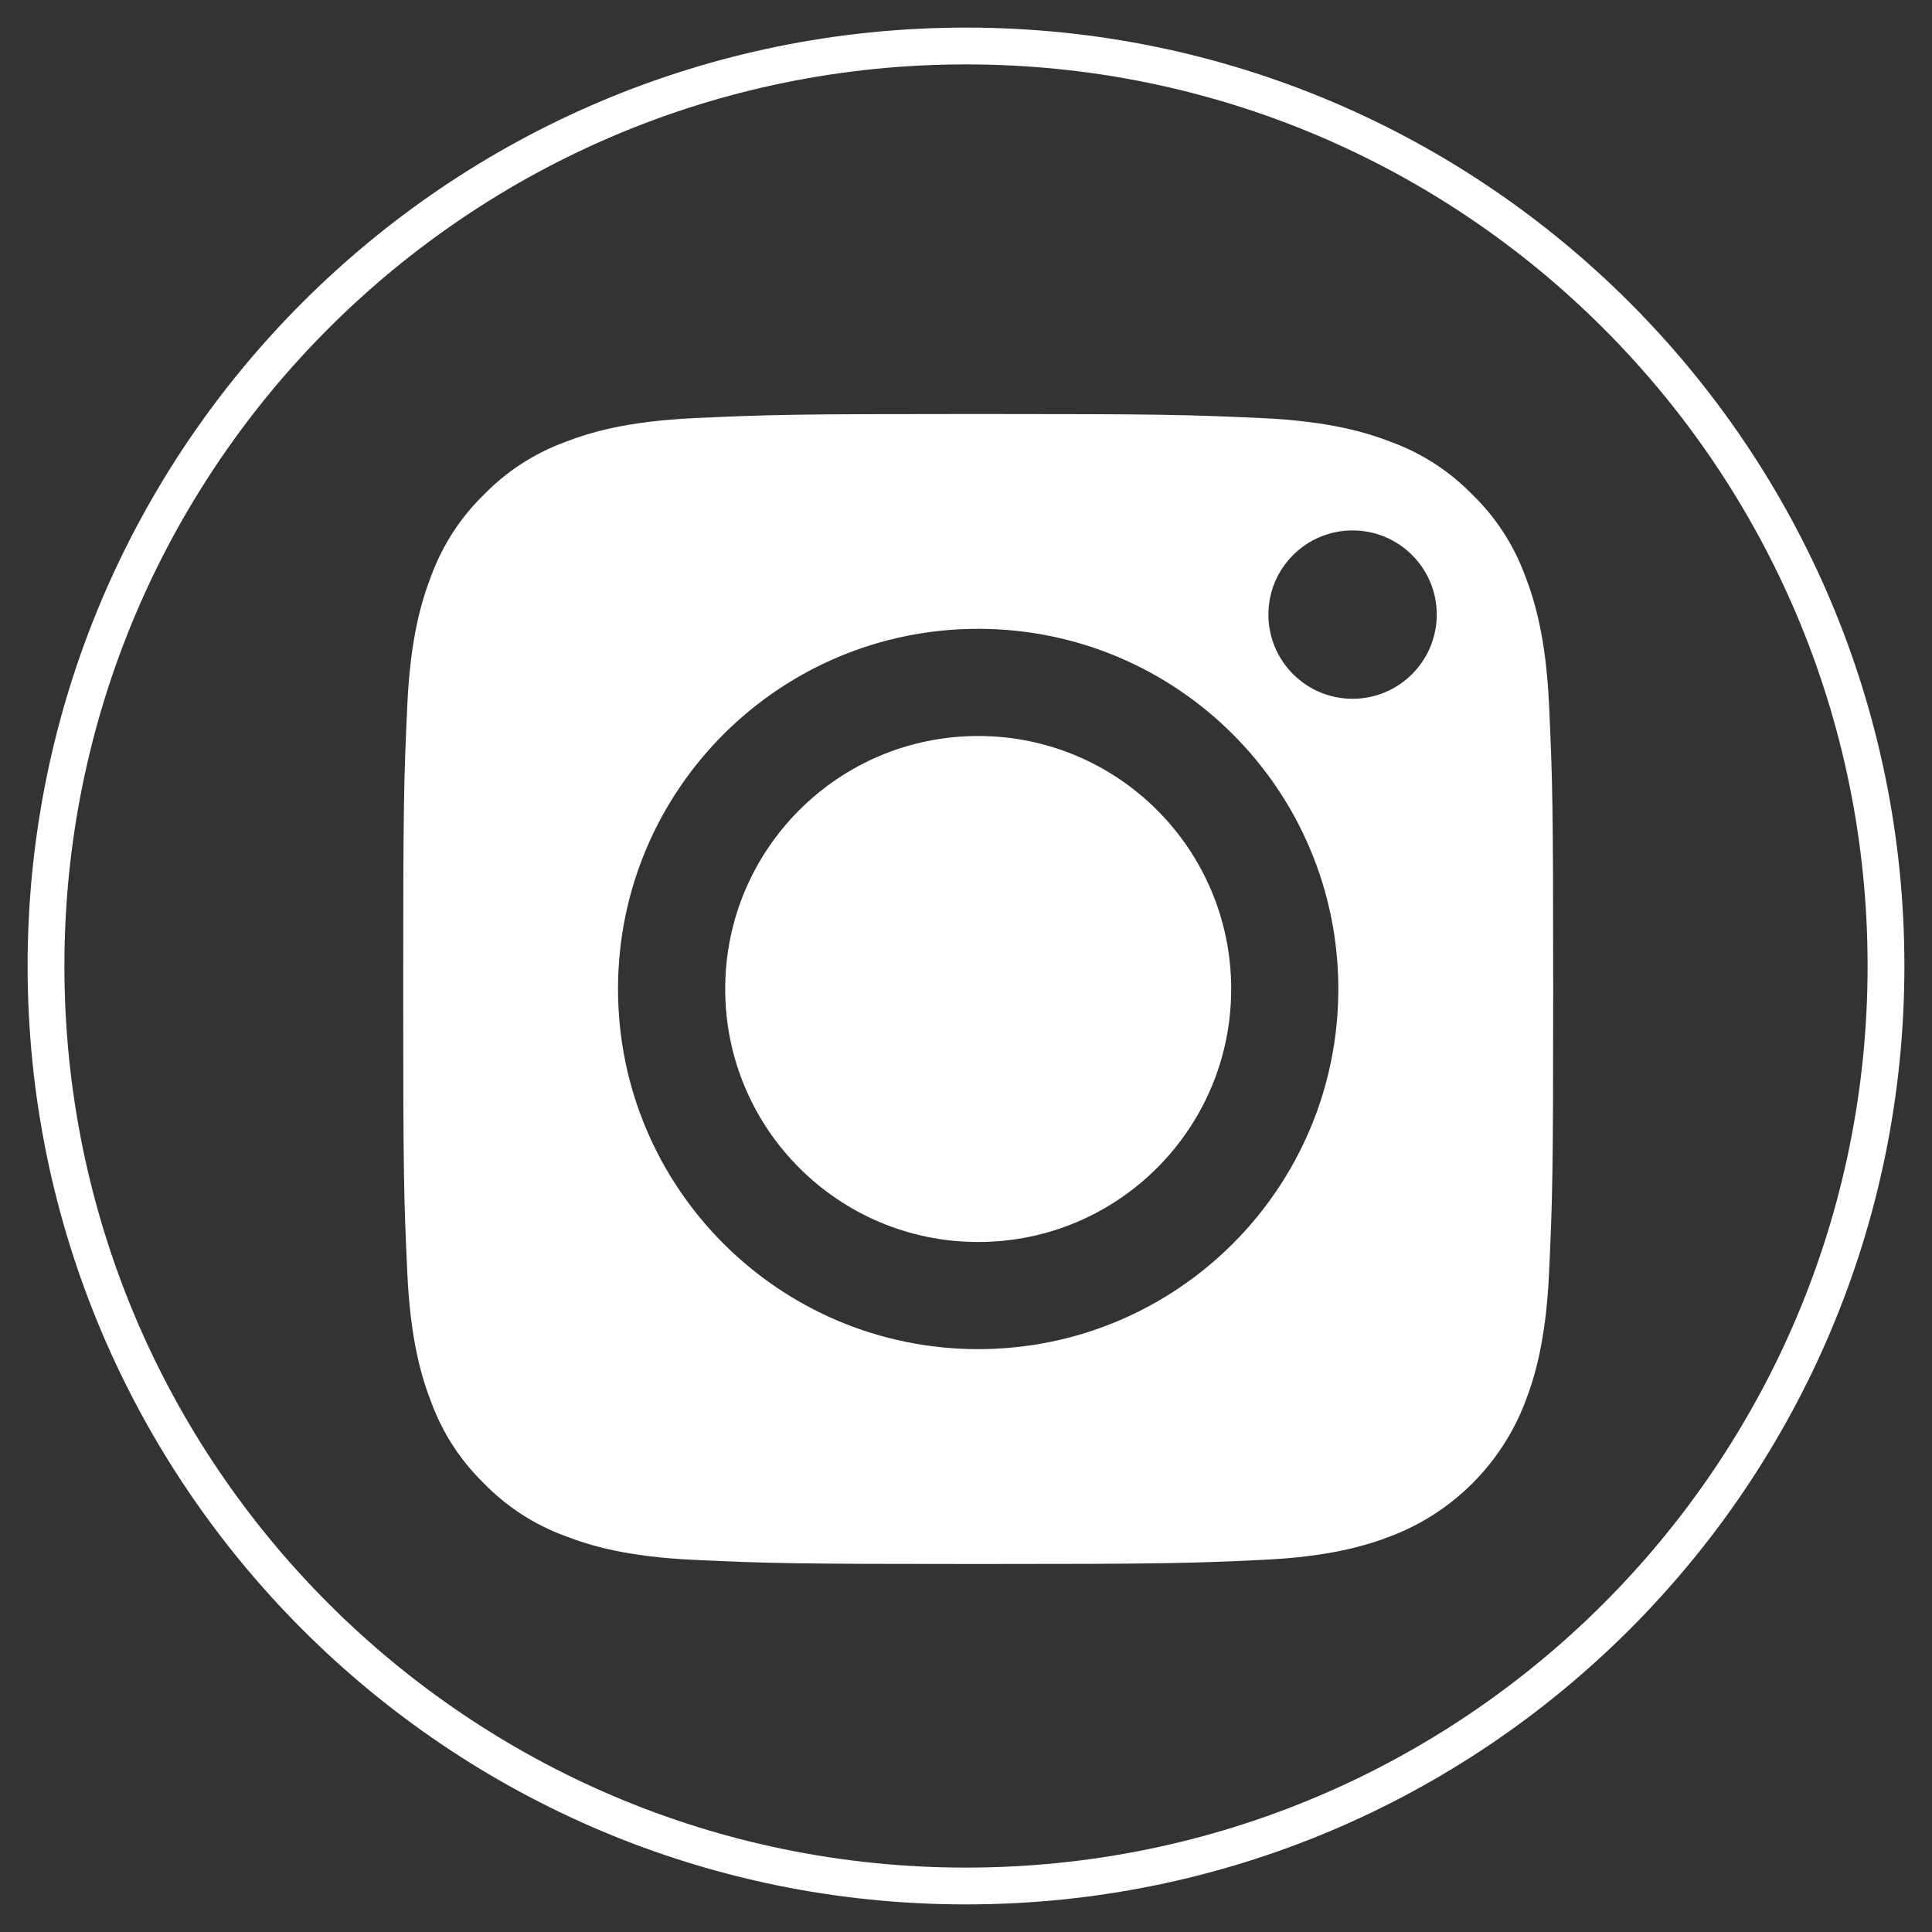
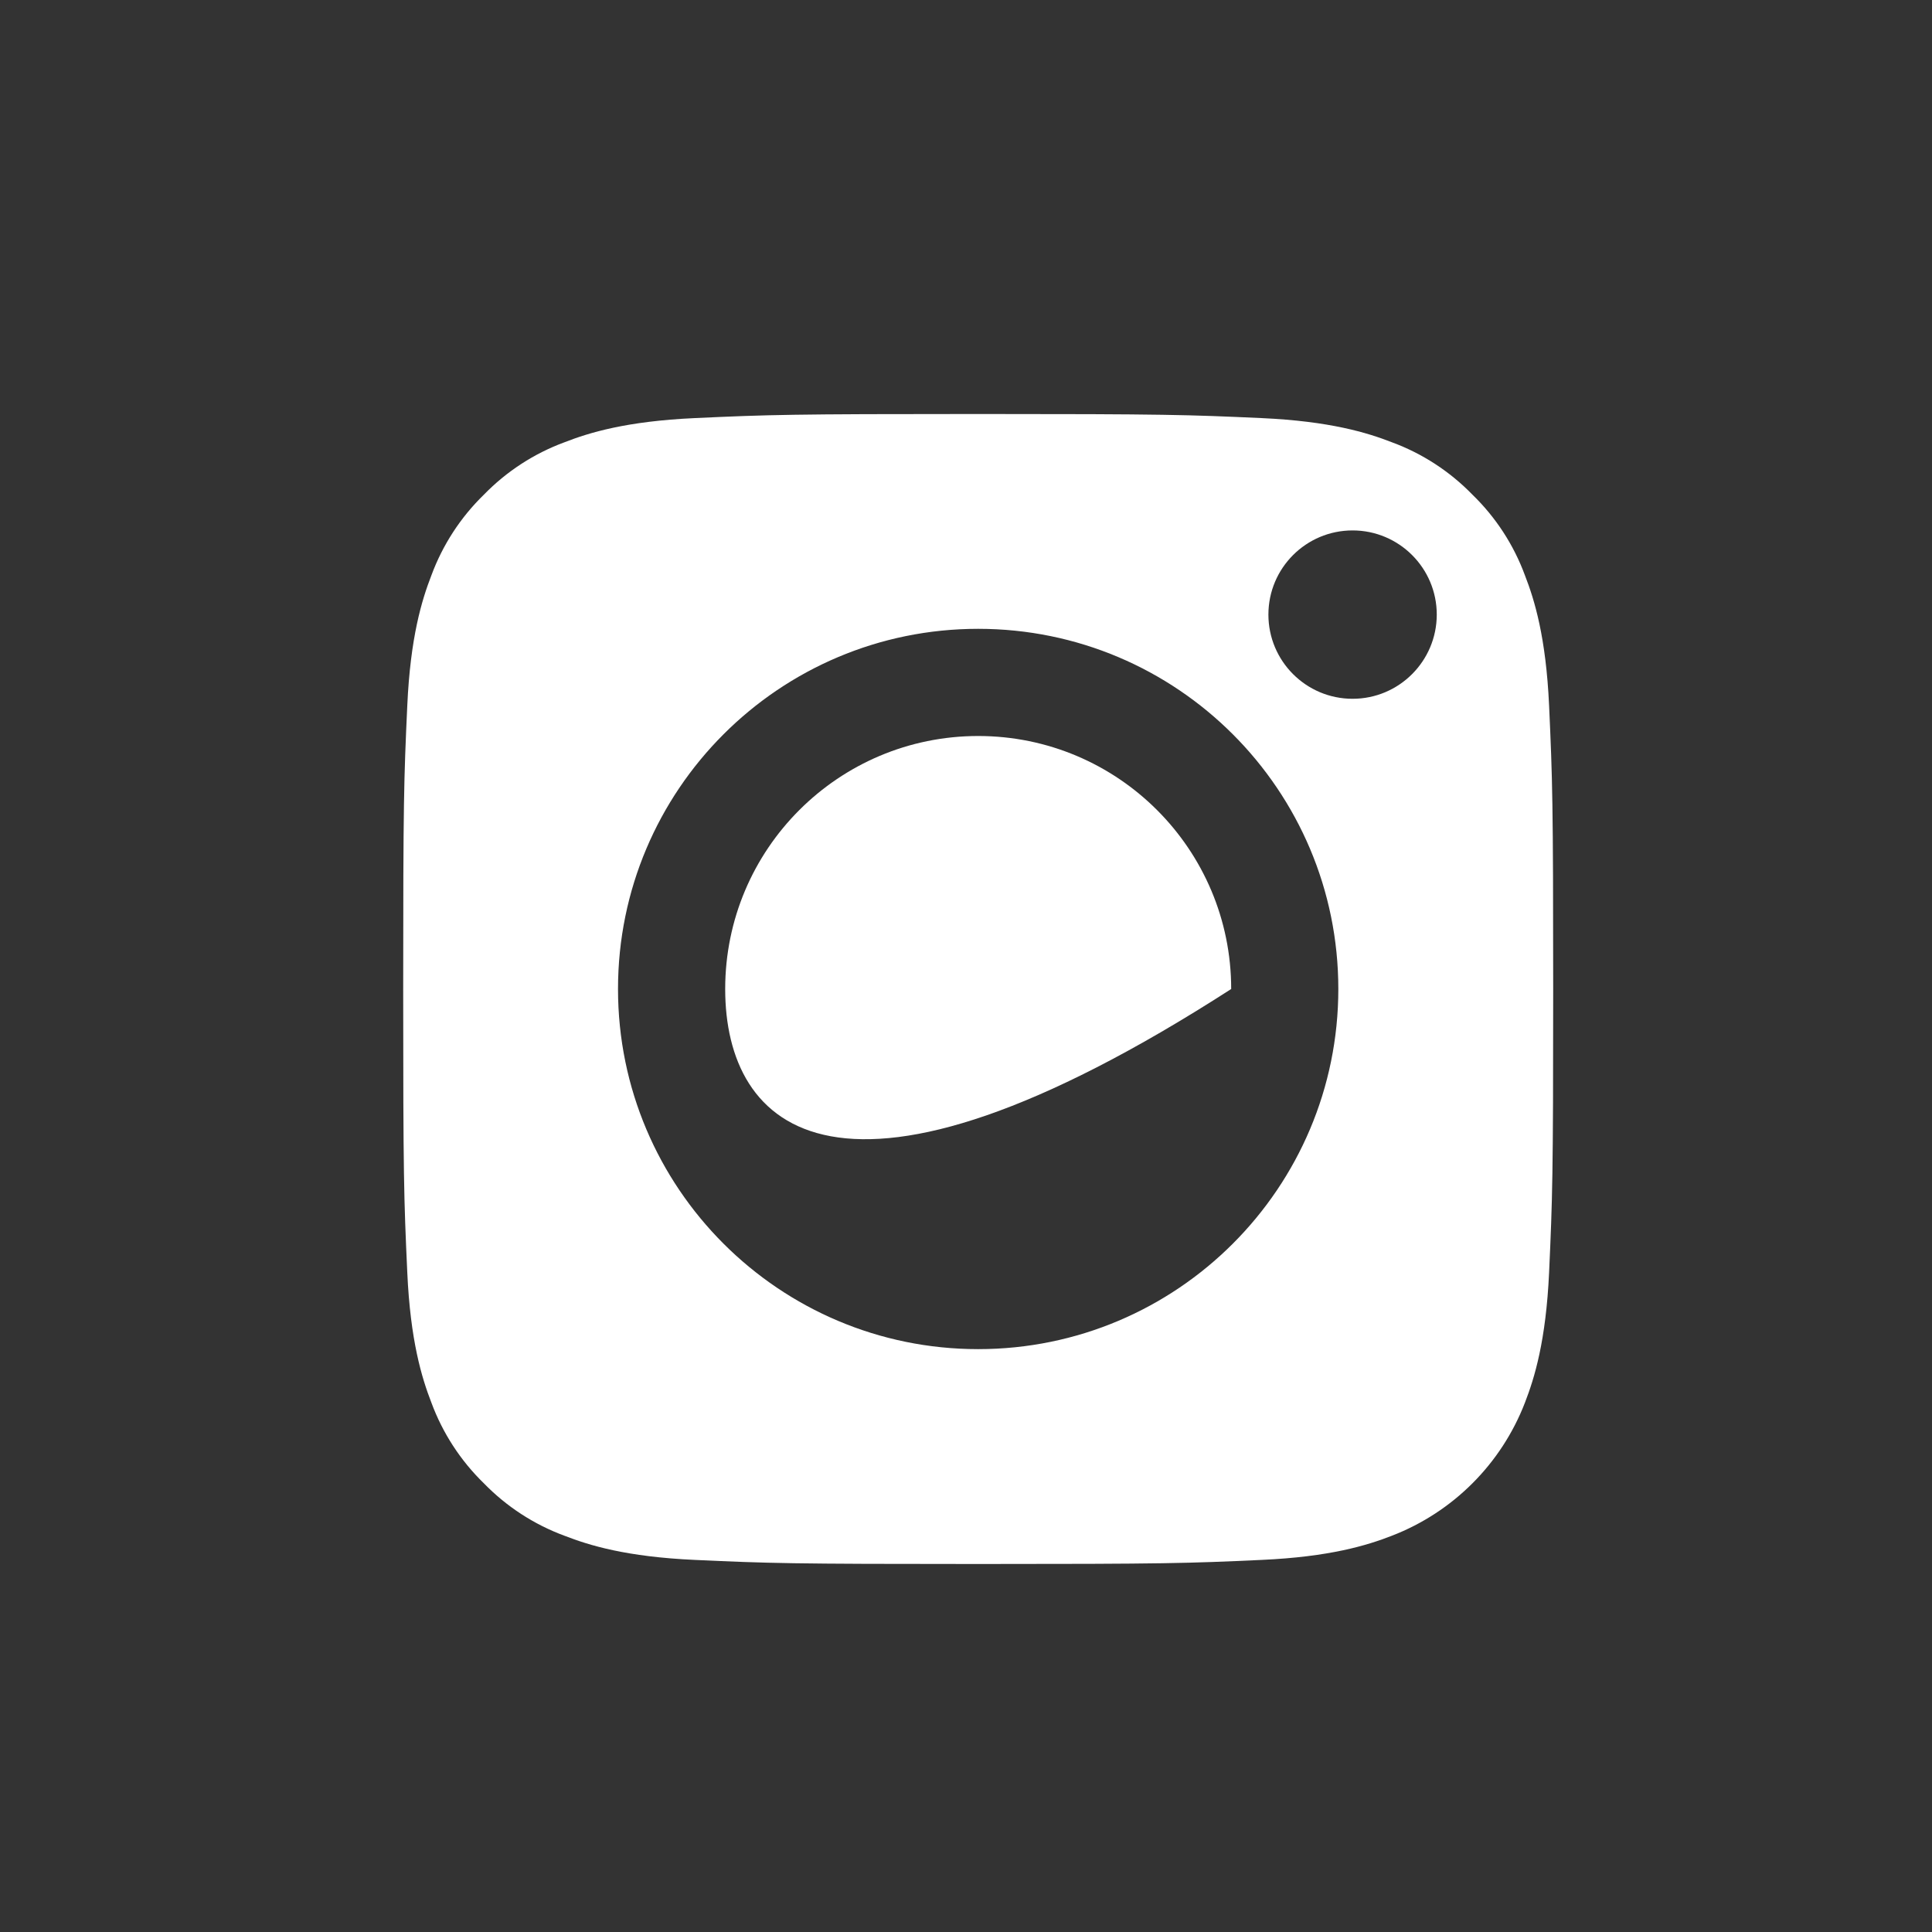
<svg xmlns="http://www.w3.org/2000/svg" width="42" height="42" viewBox="0 0 42 42" fill="none">
  <rect x="0" y="0" width="42" height="42" fill="#333333" stroke="none" />
-   <path d="M21 41C32.046 41 41 32.046 41 21C41 9.954 32.046 1 21 1C9.954 1 1 9.954 1 21C1 32.046 9.954 41 21 41Z" stroke="white" stroke-width="0.8" />
-   <path d="M26.765 21.5C26.765 24.538 24.302 27 21.265 27C18.227 27 15.765 24.538 15.765 21.5C15.765 18.462 18.227 16 21.265 16C24.302 16 26.765 18.462 26.765 21.5Z" fill="white" />
+   <path d="M26.765 21.5C18.227 27 15.765 24.538 15.765 21.5C15.765 18.462 18.227 16 21.265 16C24.302 16 26.765 18.462 26.765 21.5Z" fill="white" />
  <path d="M33.151 12.508C32.907 11.845 32.517 11.246 32.01 10.754C31.518 10.248 30.92 9.858 30.257 9.614C29.72 9.405 28.913 9.157 27.426 9.089C25.818 9.016 25.336 9 21.265 9C17.193 9 16.711 9.015 15.104 9.089C13.617 9.157 12.809 9.405 12.273 9.614C11.61 9.858 11.011 10.248 10.519 10.754C10.013 11.246 9.623 11.845 9.378 12.508C9.17 13.045 8.921 13.852 8.854 15.339C8.78 16.947 8.765 17.429 8.765 21.5C8.765 25.571 8.78 26.053 8.854 27.662C8.921 29.148 9.17 29.955 9.378 30.492C9.623 31.155 10.013 31.754 10.519 32.246C11.011 32.752 11.61 33.142 12.272 33.386C12.809 33.595 13.617 33.844 15.104 33.911C16.711 33.985 17.193 34 21.264 34C25.336 34 25.819 33.985 27.426 33.911C28.912 33.844 29.72 33.595 30.257 33.386C31.587 32.873 32.638 31.822 33.151 30.492C33.359 29.955 33.608 29.148 33.676 27.662C33.749 26.053 33.765 25.571 33.765 21.5C33.765 17.429 33.749 16.947 33.676 15.339C33.608 13.852 33.36 13.045 33.151 12.508ZM21.265 29.329C16.941 29.329 13.435 25.824 13.435 21.5C13.435 17.175 16.941 13.67 21.265 13.67C25.589 13.67 29.094 17.175 29.094 21.5C29.094 25.824 25.589 29.329 21.265 29.329ZM29.404 15.191C28.393 15.191 27.574 14.371 27.574 13.361C27.574 12.35 28.393 11.531 29.404 11.531C30.414 11.531 31.234 12.35 31.234 13.361C31.233 14.371 30.414 15.191 29.404 15.191Z" fill="white" />
</svg>